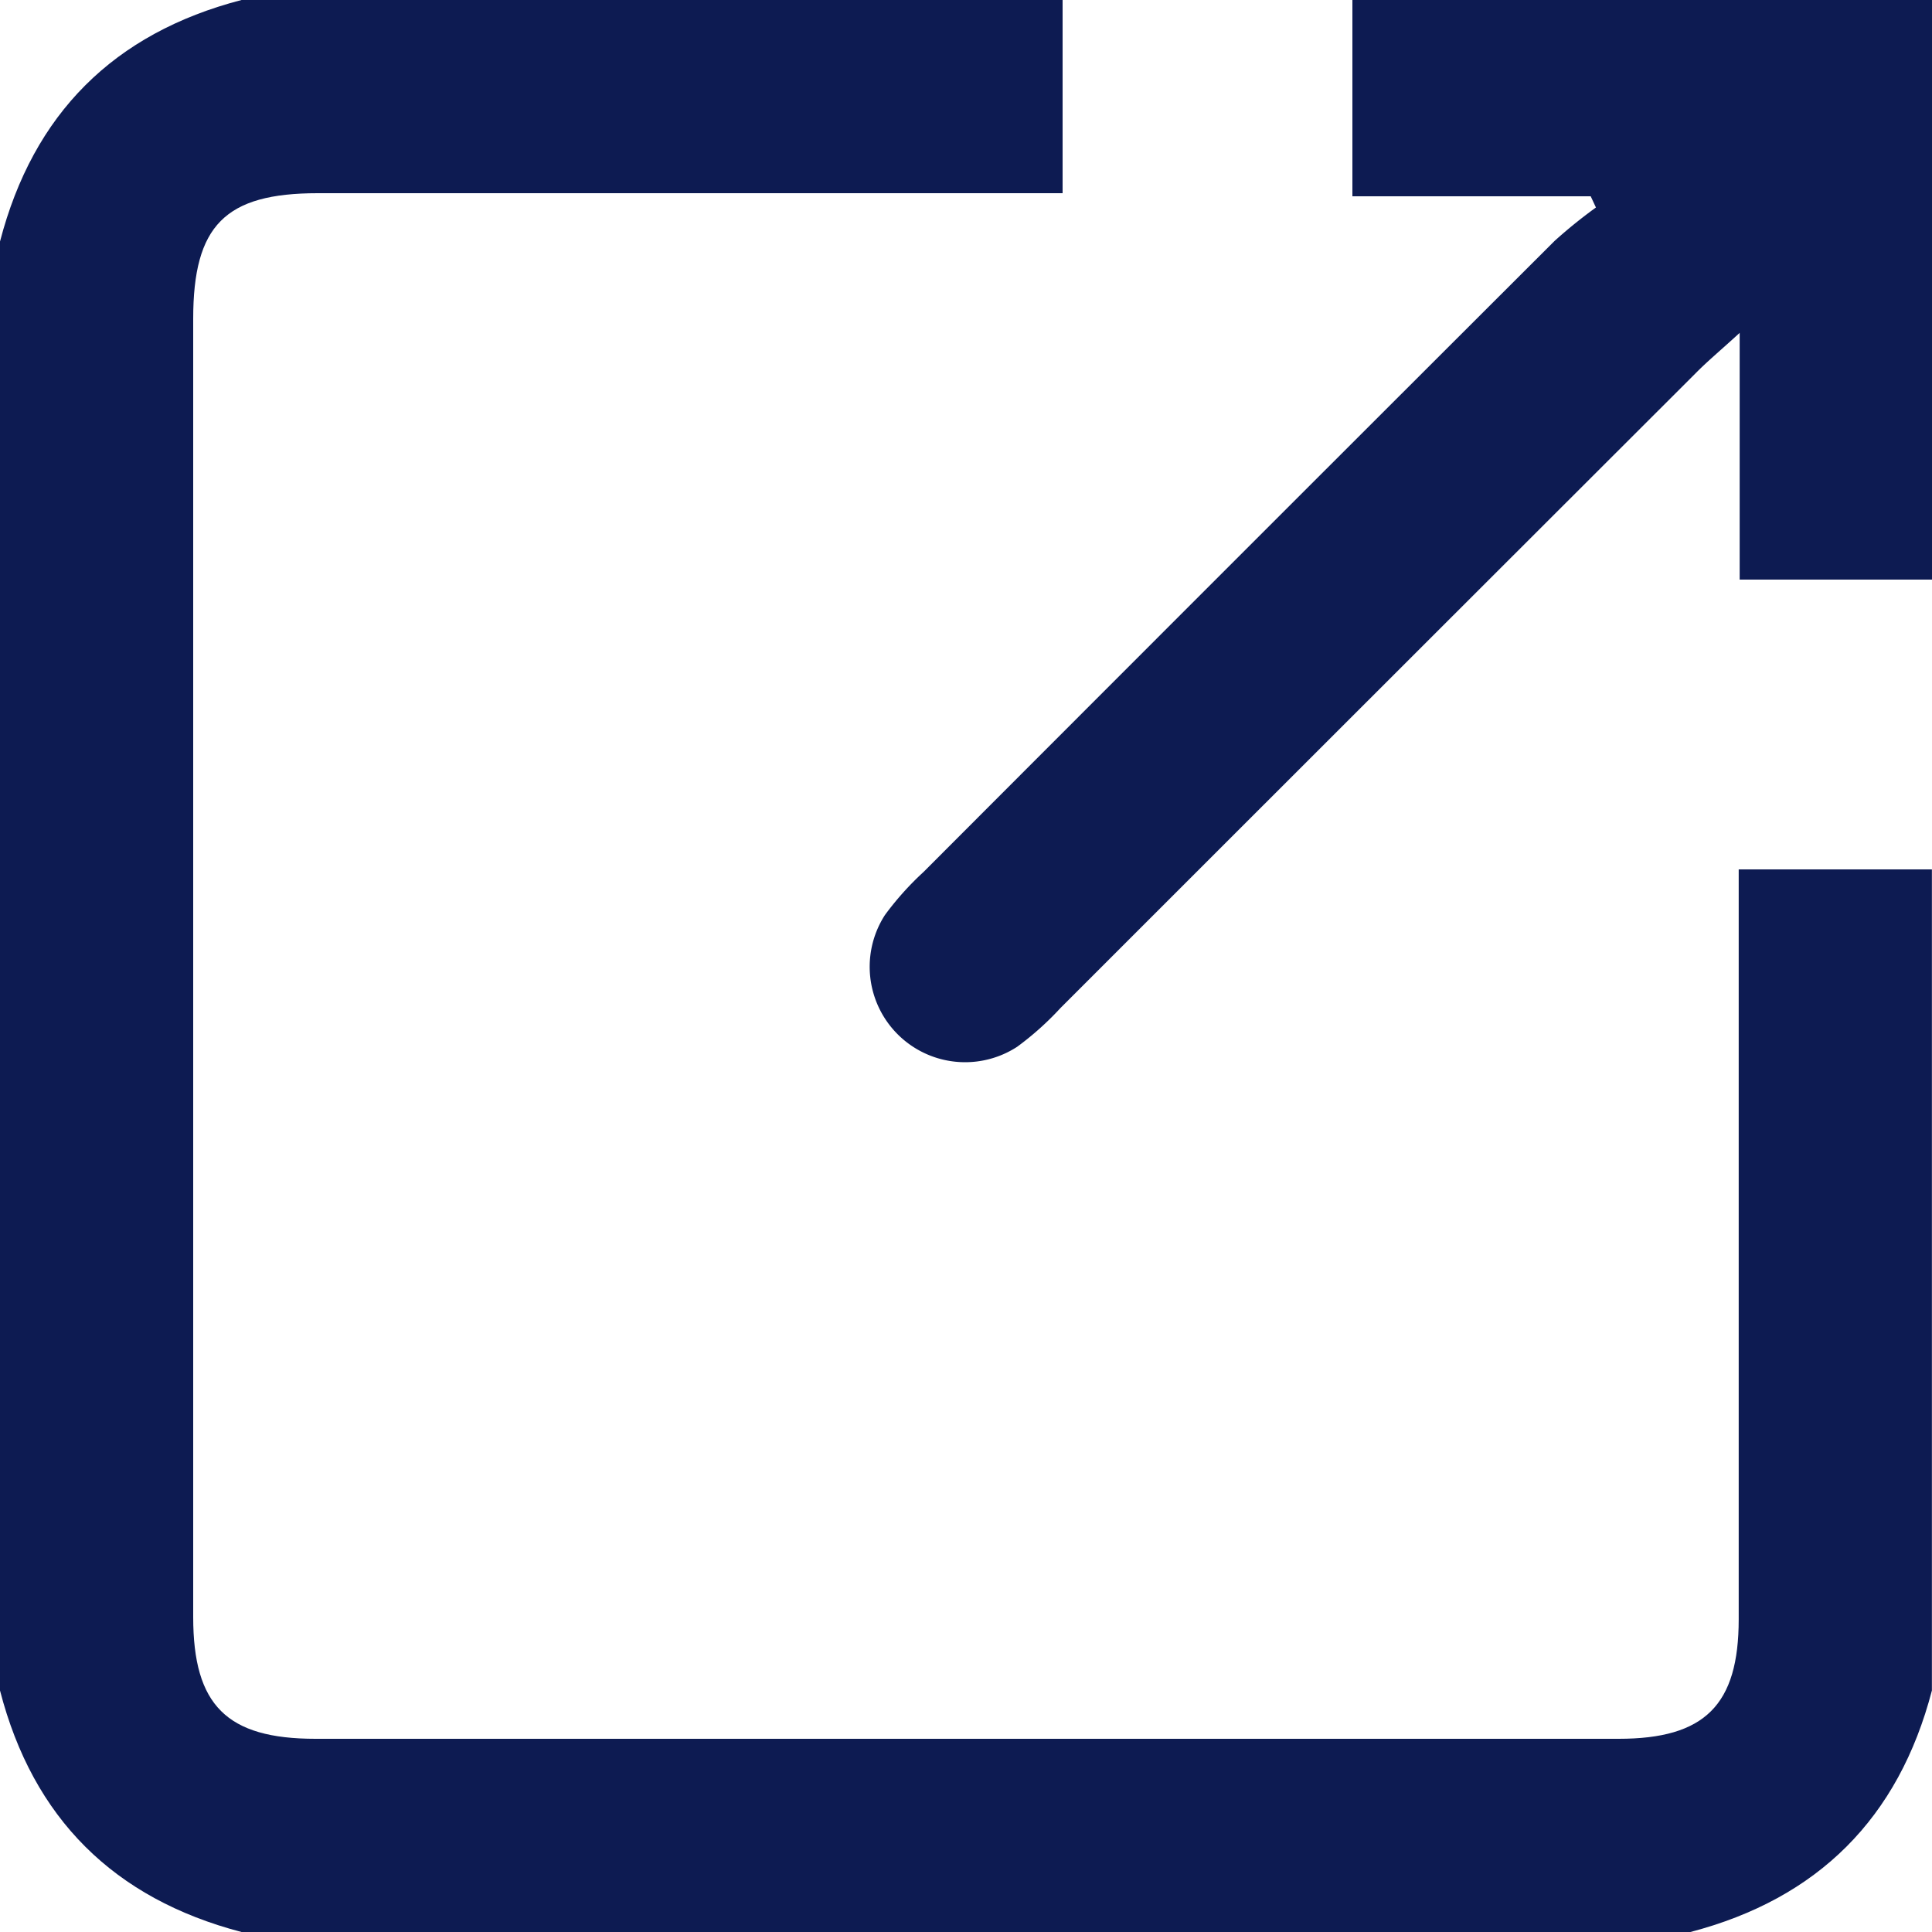
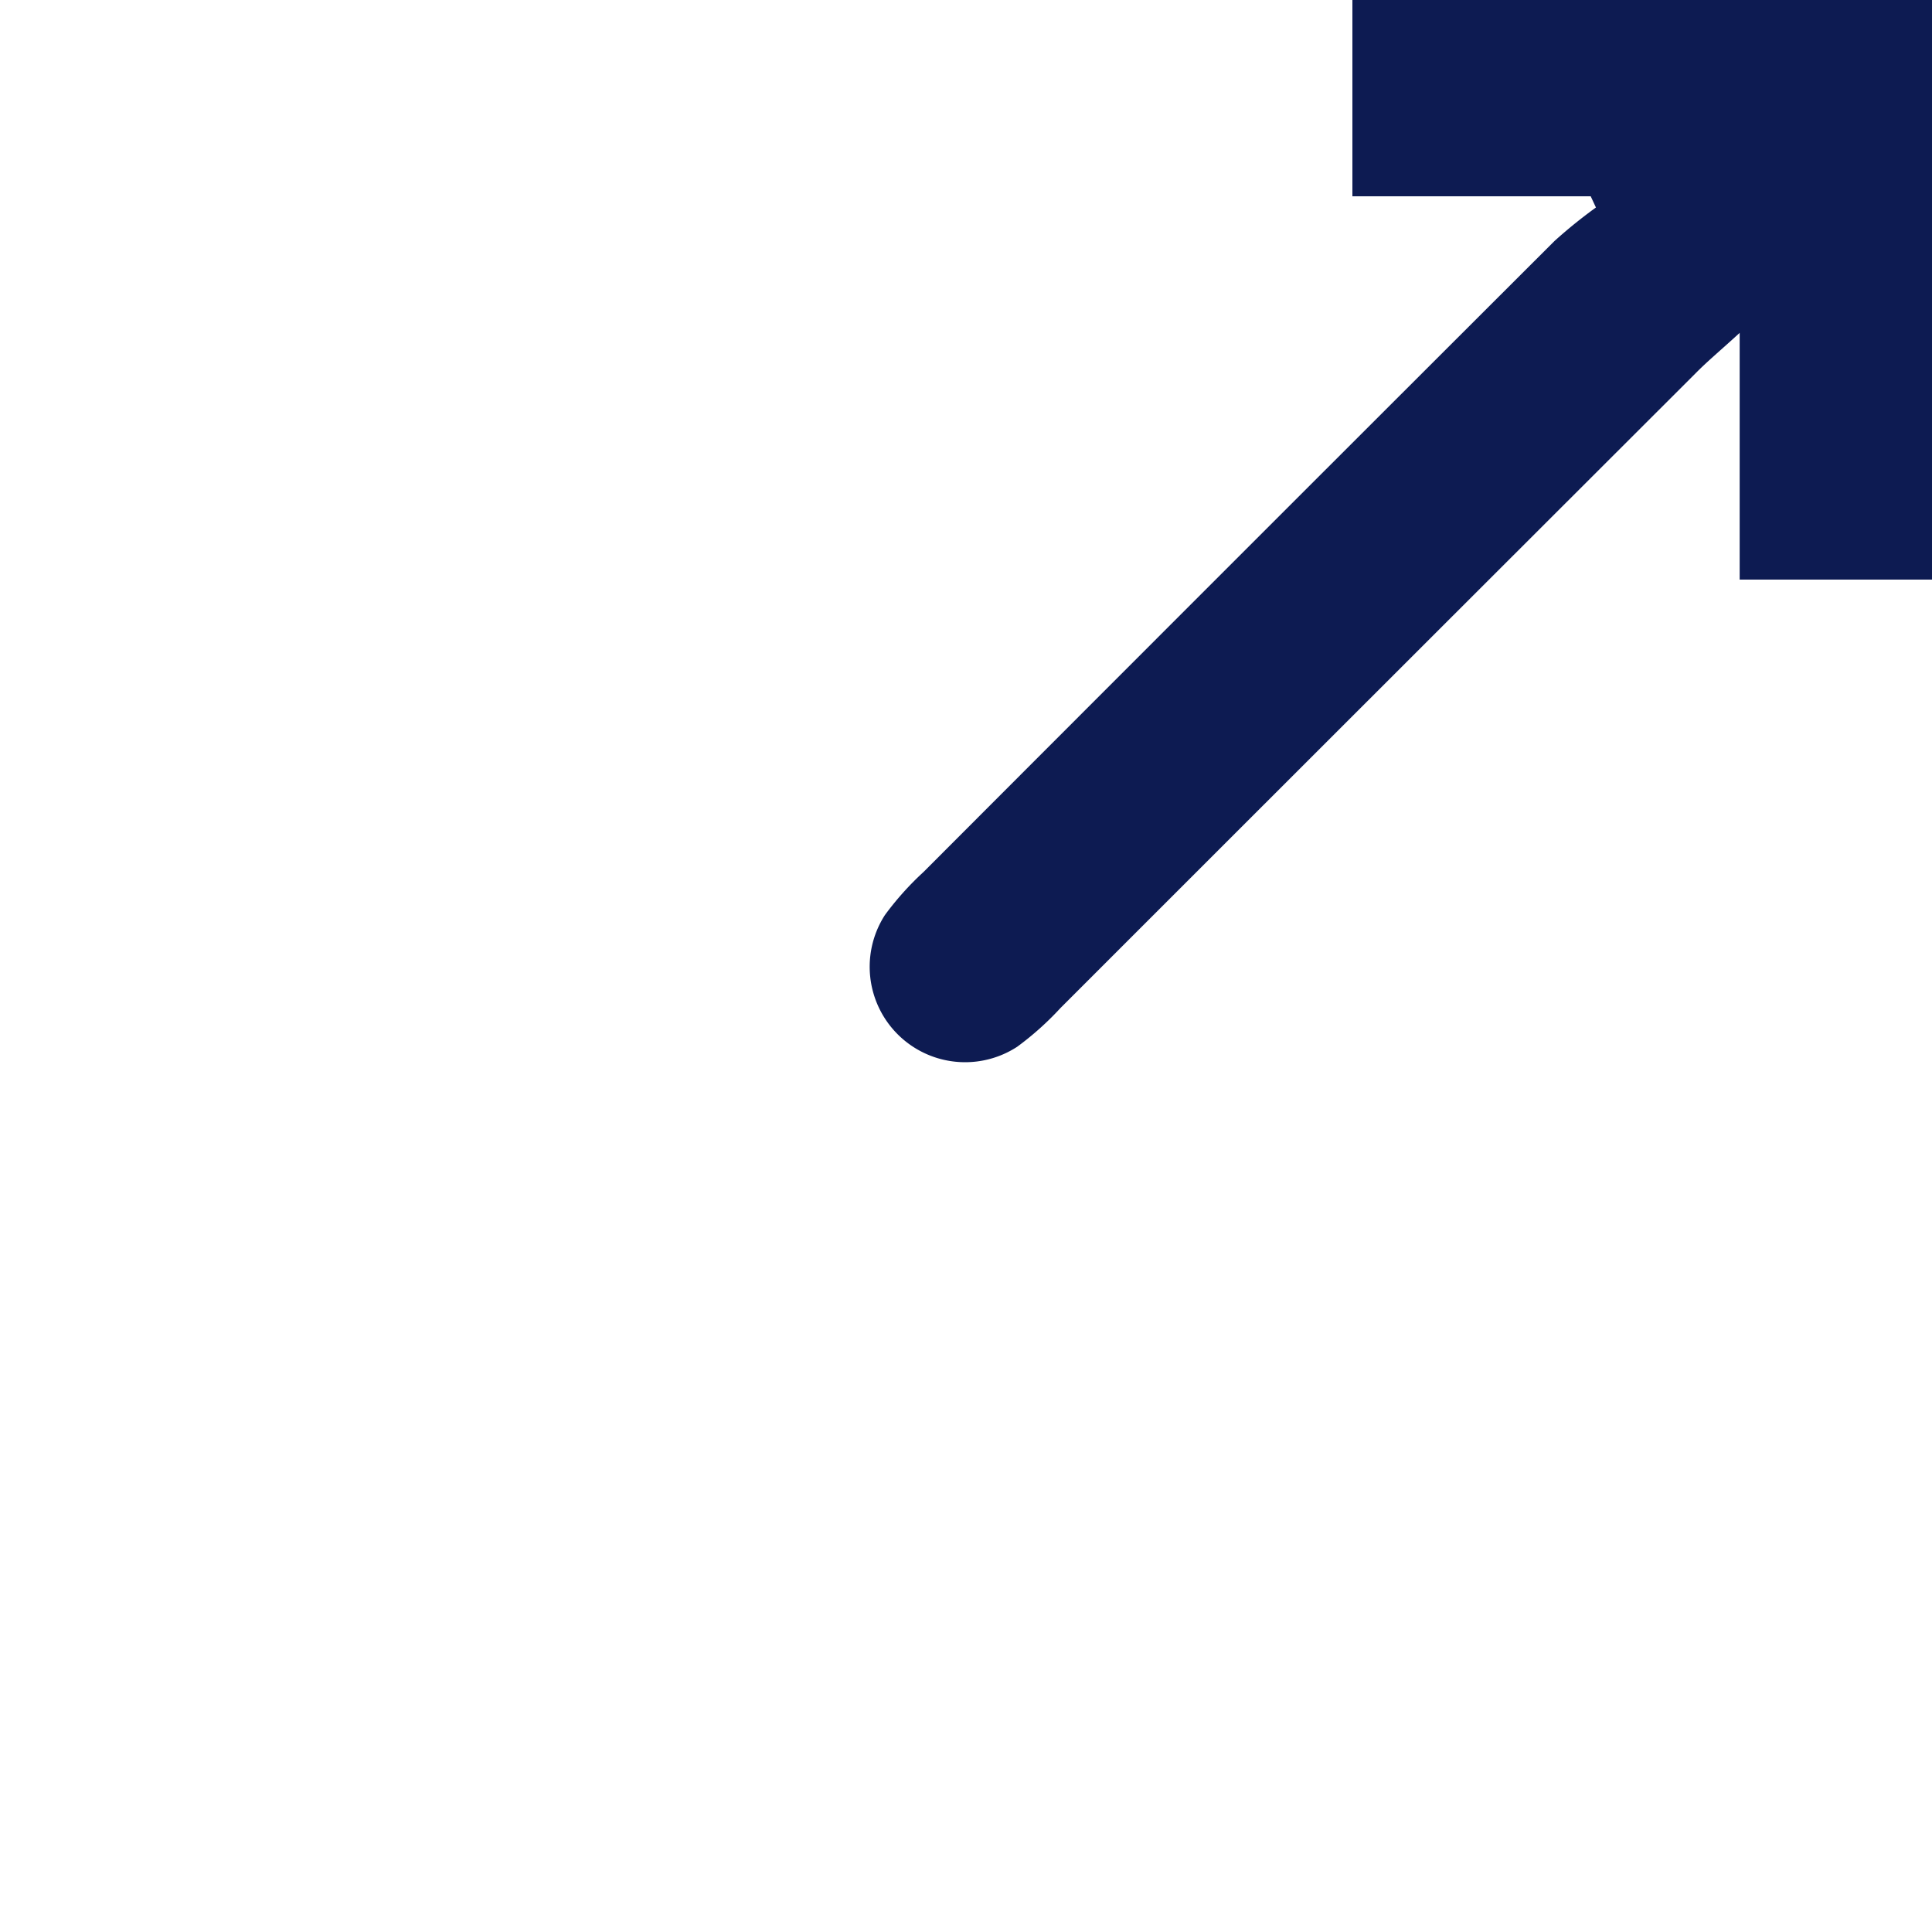
<svg xmlns="http://www.w3.org/2000/svg" viewBox="0 0 200 200">
  <defs>
    <style>.cls-1{fill:#0d1b52;}</style>
  </defs>
  <g id="Layer_2" data-name="Layer 2">
    <g id="Layer_1-2" data-name="Layer 1">
-       <path class="cls-1" d="M110,0V20h-5.66q-35.73,0-71.45,0C23.31,20,20,23.33,20,33v134.4C20,176.53,23.47,180,32.66,180q67.46,0,134.9,0c8.92,0,12.43-3.49,12.43-12.38q0-35.73,0-71.45V90h20v85q-5.17,19.81-25,25H25c-13.21-3.46-21.58-11.76-25-25V25Q5.16,5.16,25,0Z" />
      <path class="cls-1" d="M200,60H180.09V34.46c-2.08,1.9-3.41,3-4.63,4.25q-32.86,32.82-65.69,65.65a31.06,31.06,0,0,1-4.47,4A9.88,9.88,0,0,1,91.61,94.72a30.91,30.91,0,0,1,4-4.46q32.64-32.69,65.32-65.32a50.93,50.93,0,0,1,4.28-3.46l-.54-1.16H140V0h60Z" />
    </g>
  </g>
</svg>